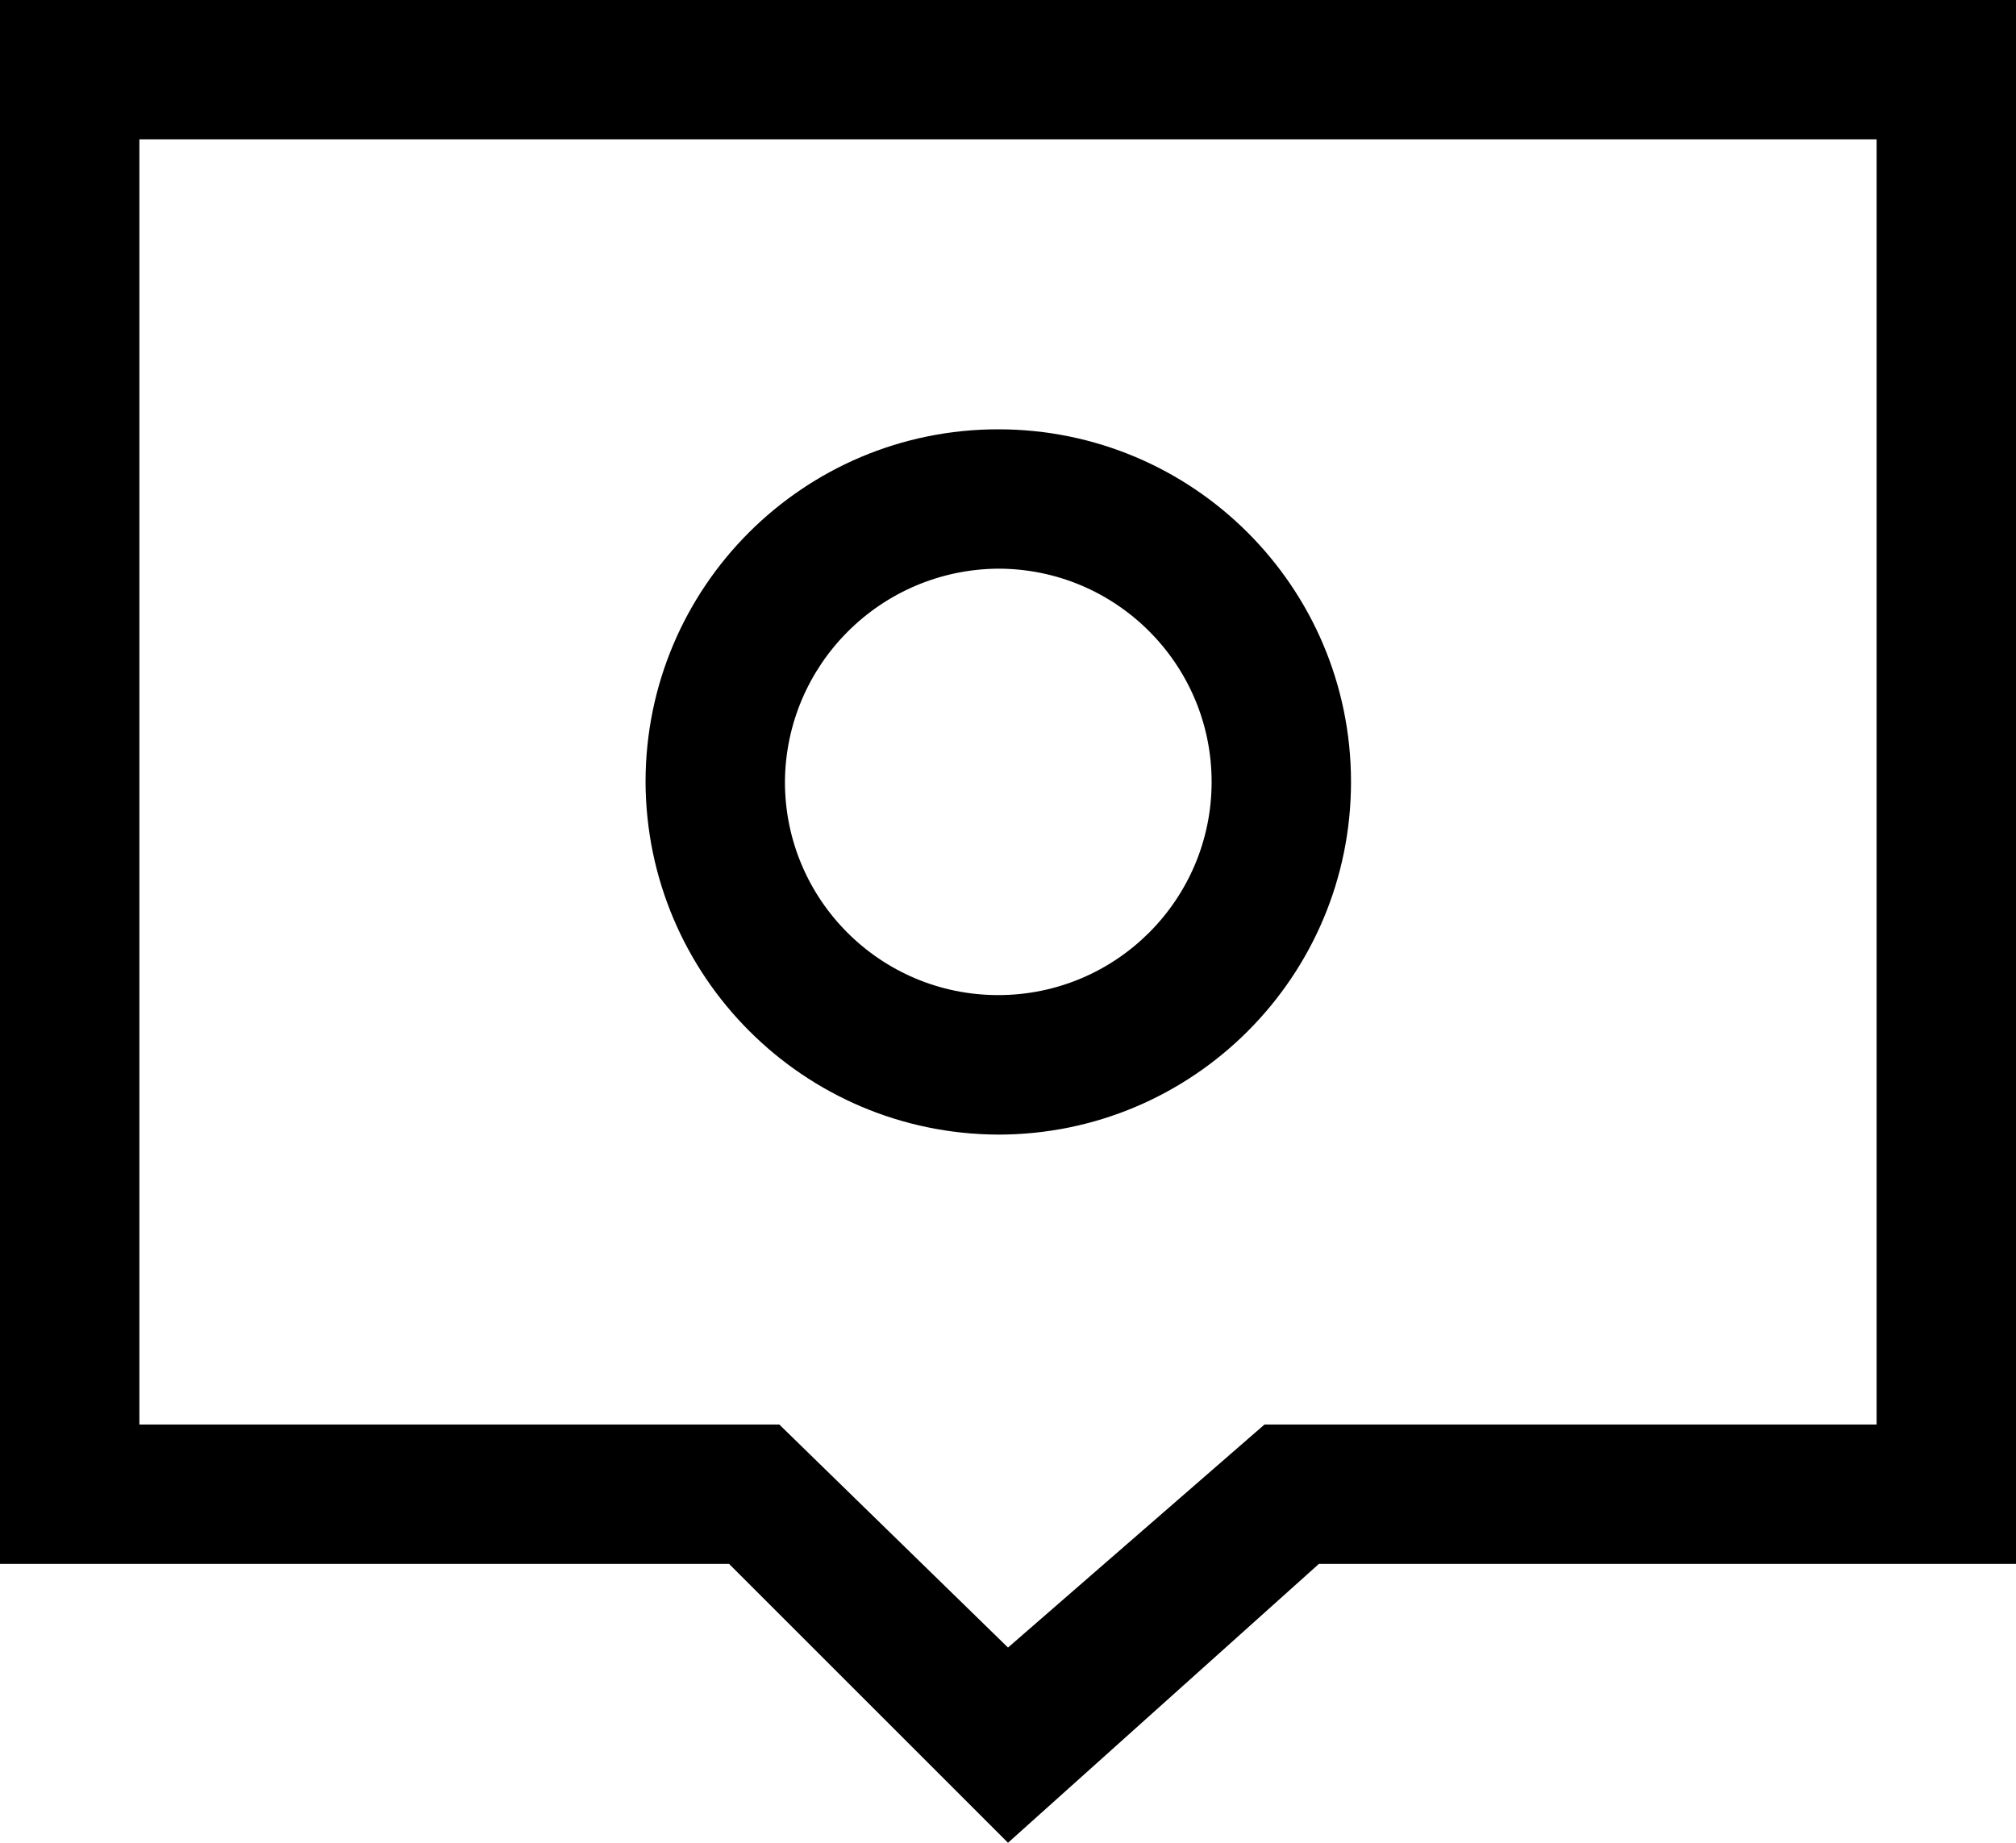
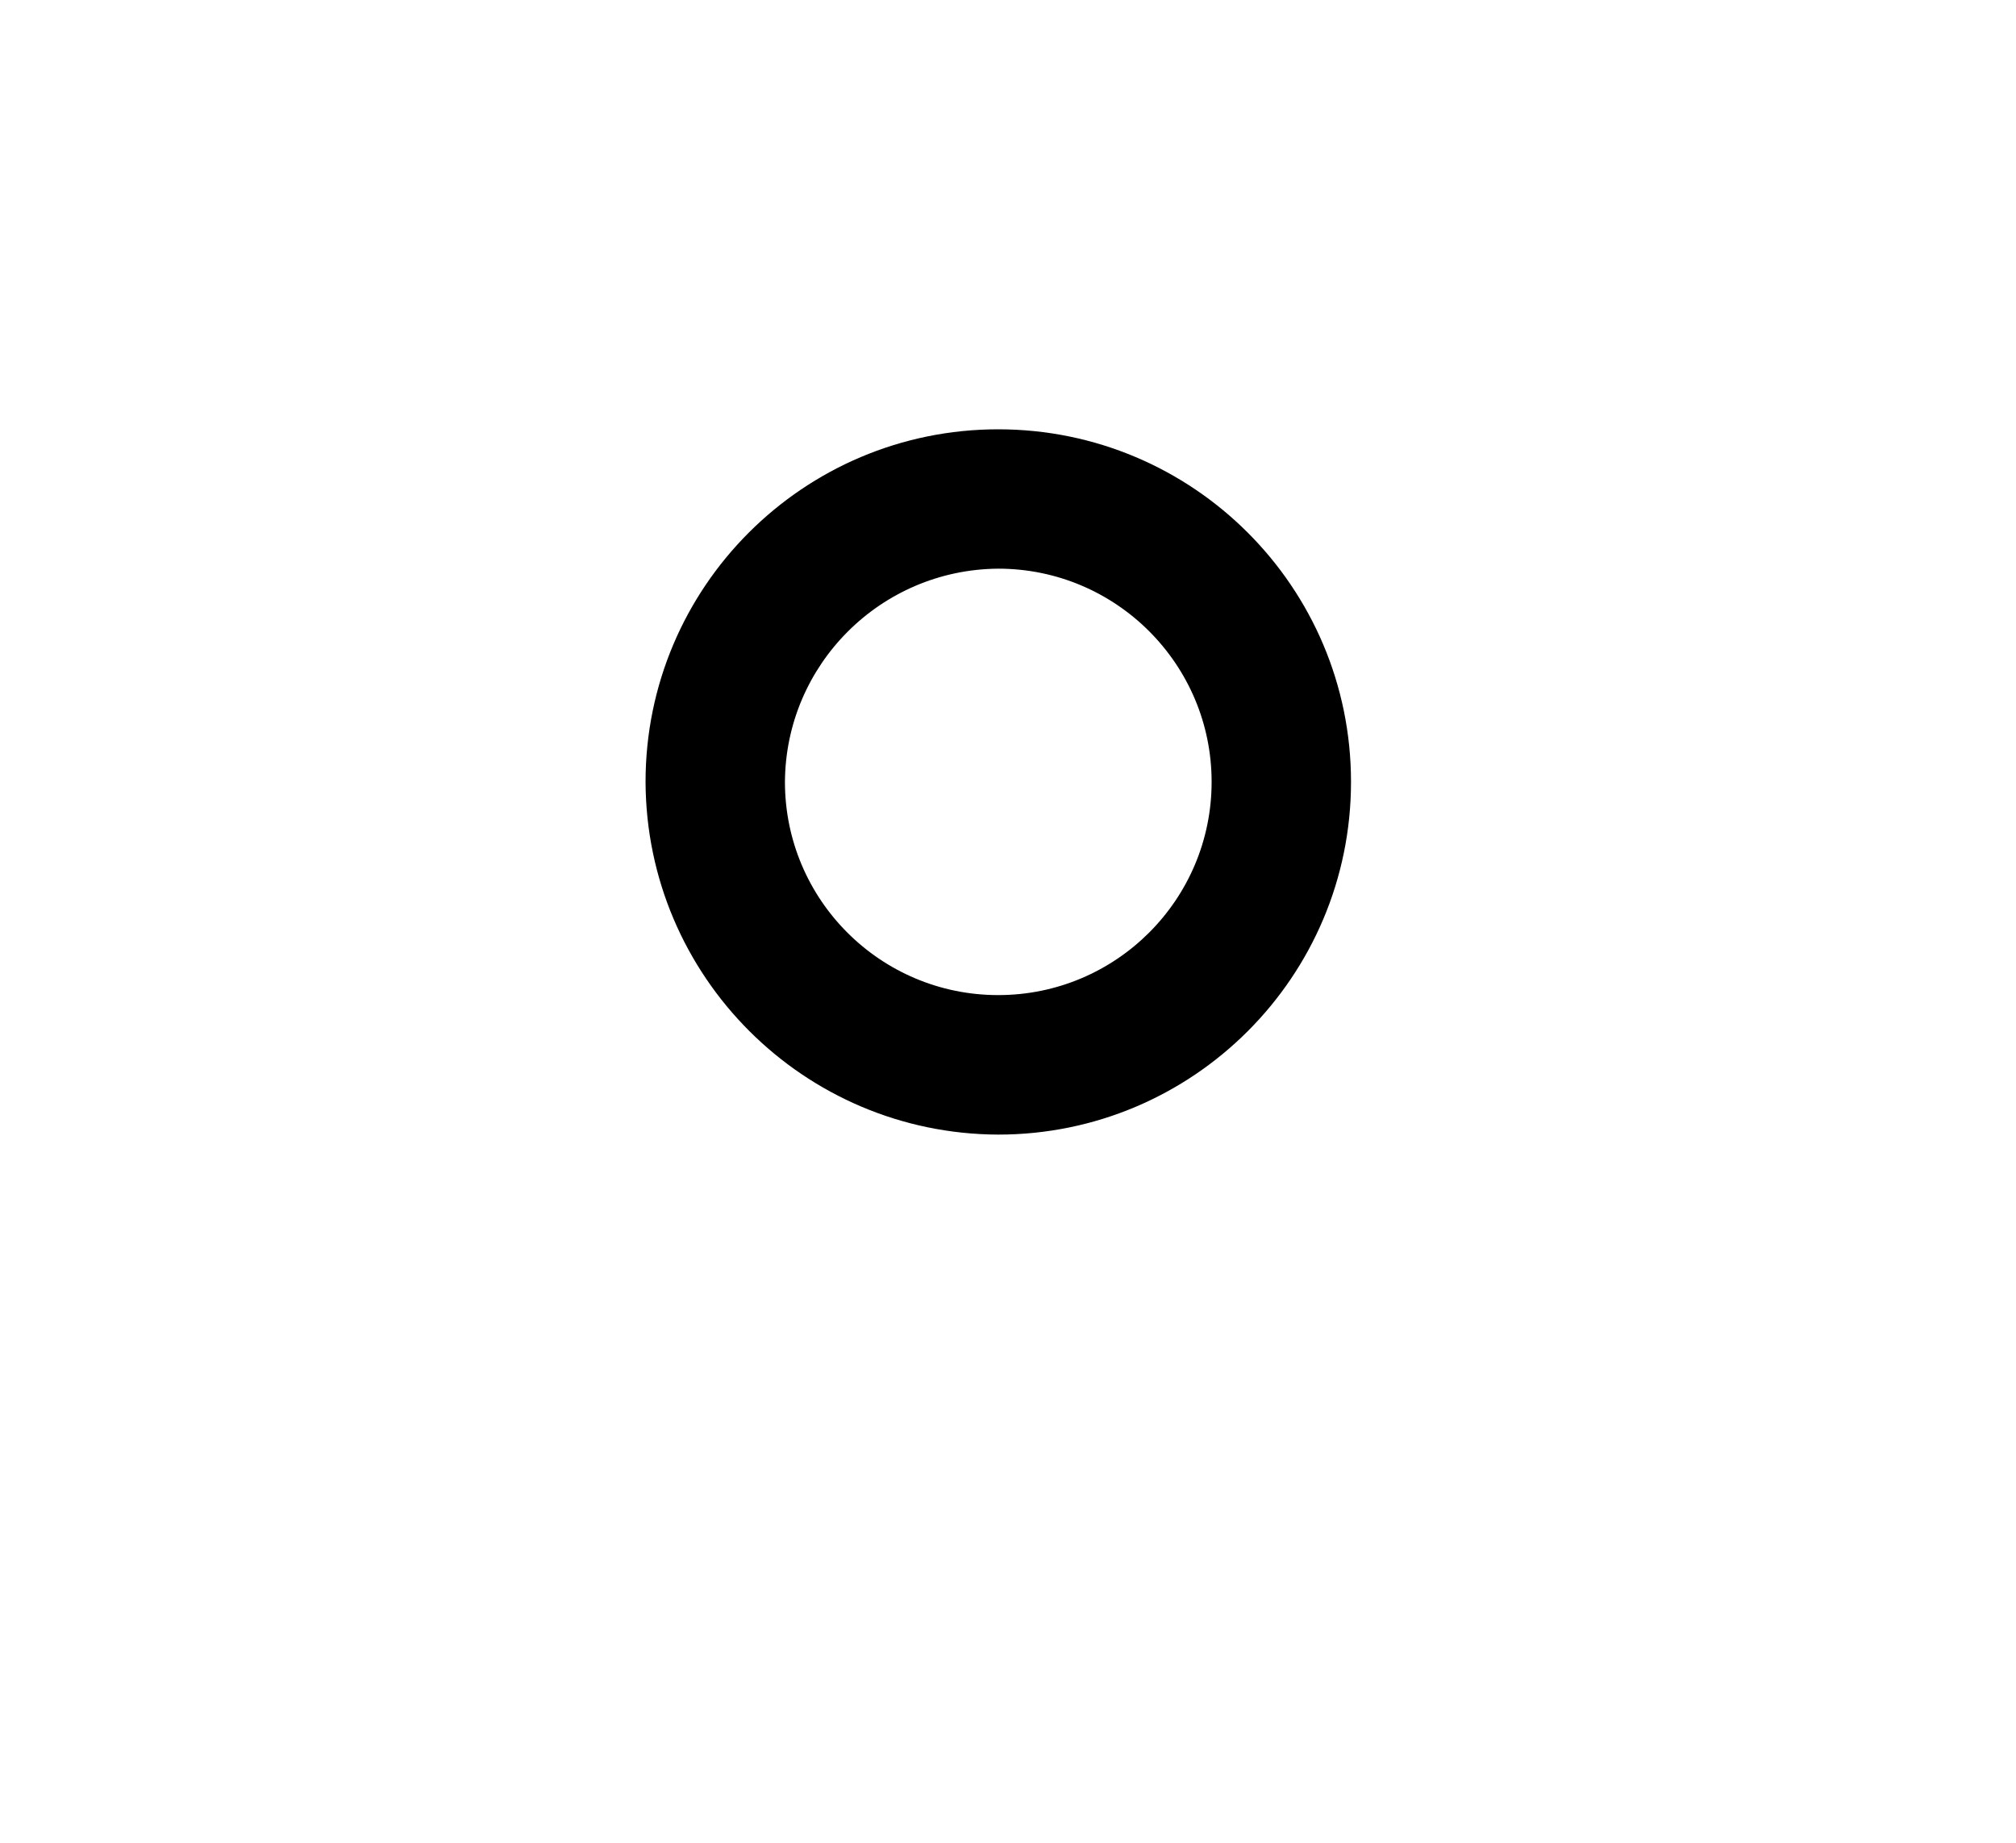
<svg xmlns="http://www.w3.org/2000/svg" version="1.1" id="Capa_1" x="0px" y="0px" width="14px" height="12.8px" viewBox="840.56 601.89 14 12.8" enable-background="new 840.56 601.89 14 12.8" xml:space="preserve">
  <title>iconos_roca_18x18</title>
-   <path d="M840.56,601.89v10.863h5.063l1.937,1.937l2.159-1.937h4.841V601.89H840.56z M853.592,611.785h-4.251l-1.781,1.549  l-1.588-1.549h-4.444v-8.927h12.064V611.785z" />
  <path d="M847.492,609.771c1.353,0,2.45-1.097,2.45-2.45c0-1.353-1.097-2.449-2.45-2.449c-1.353,0-2.449,1.097-2.449,2.449  C845.048,608.672,846.141,609.766,847.492,609.771z M847.492,605.84c0.818,0,1.482,0.664,1.482,1.481  c0,0.818-0.664,1.481-1.482,1.481s-1.481-0.663-1.481-1.481l0,0C846.016,606.506,846.676,605.846,847.492,605.84L847.492,605.84z" />
</svg>